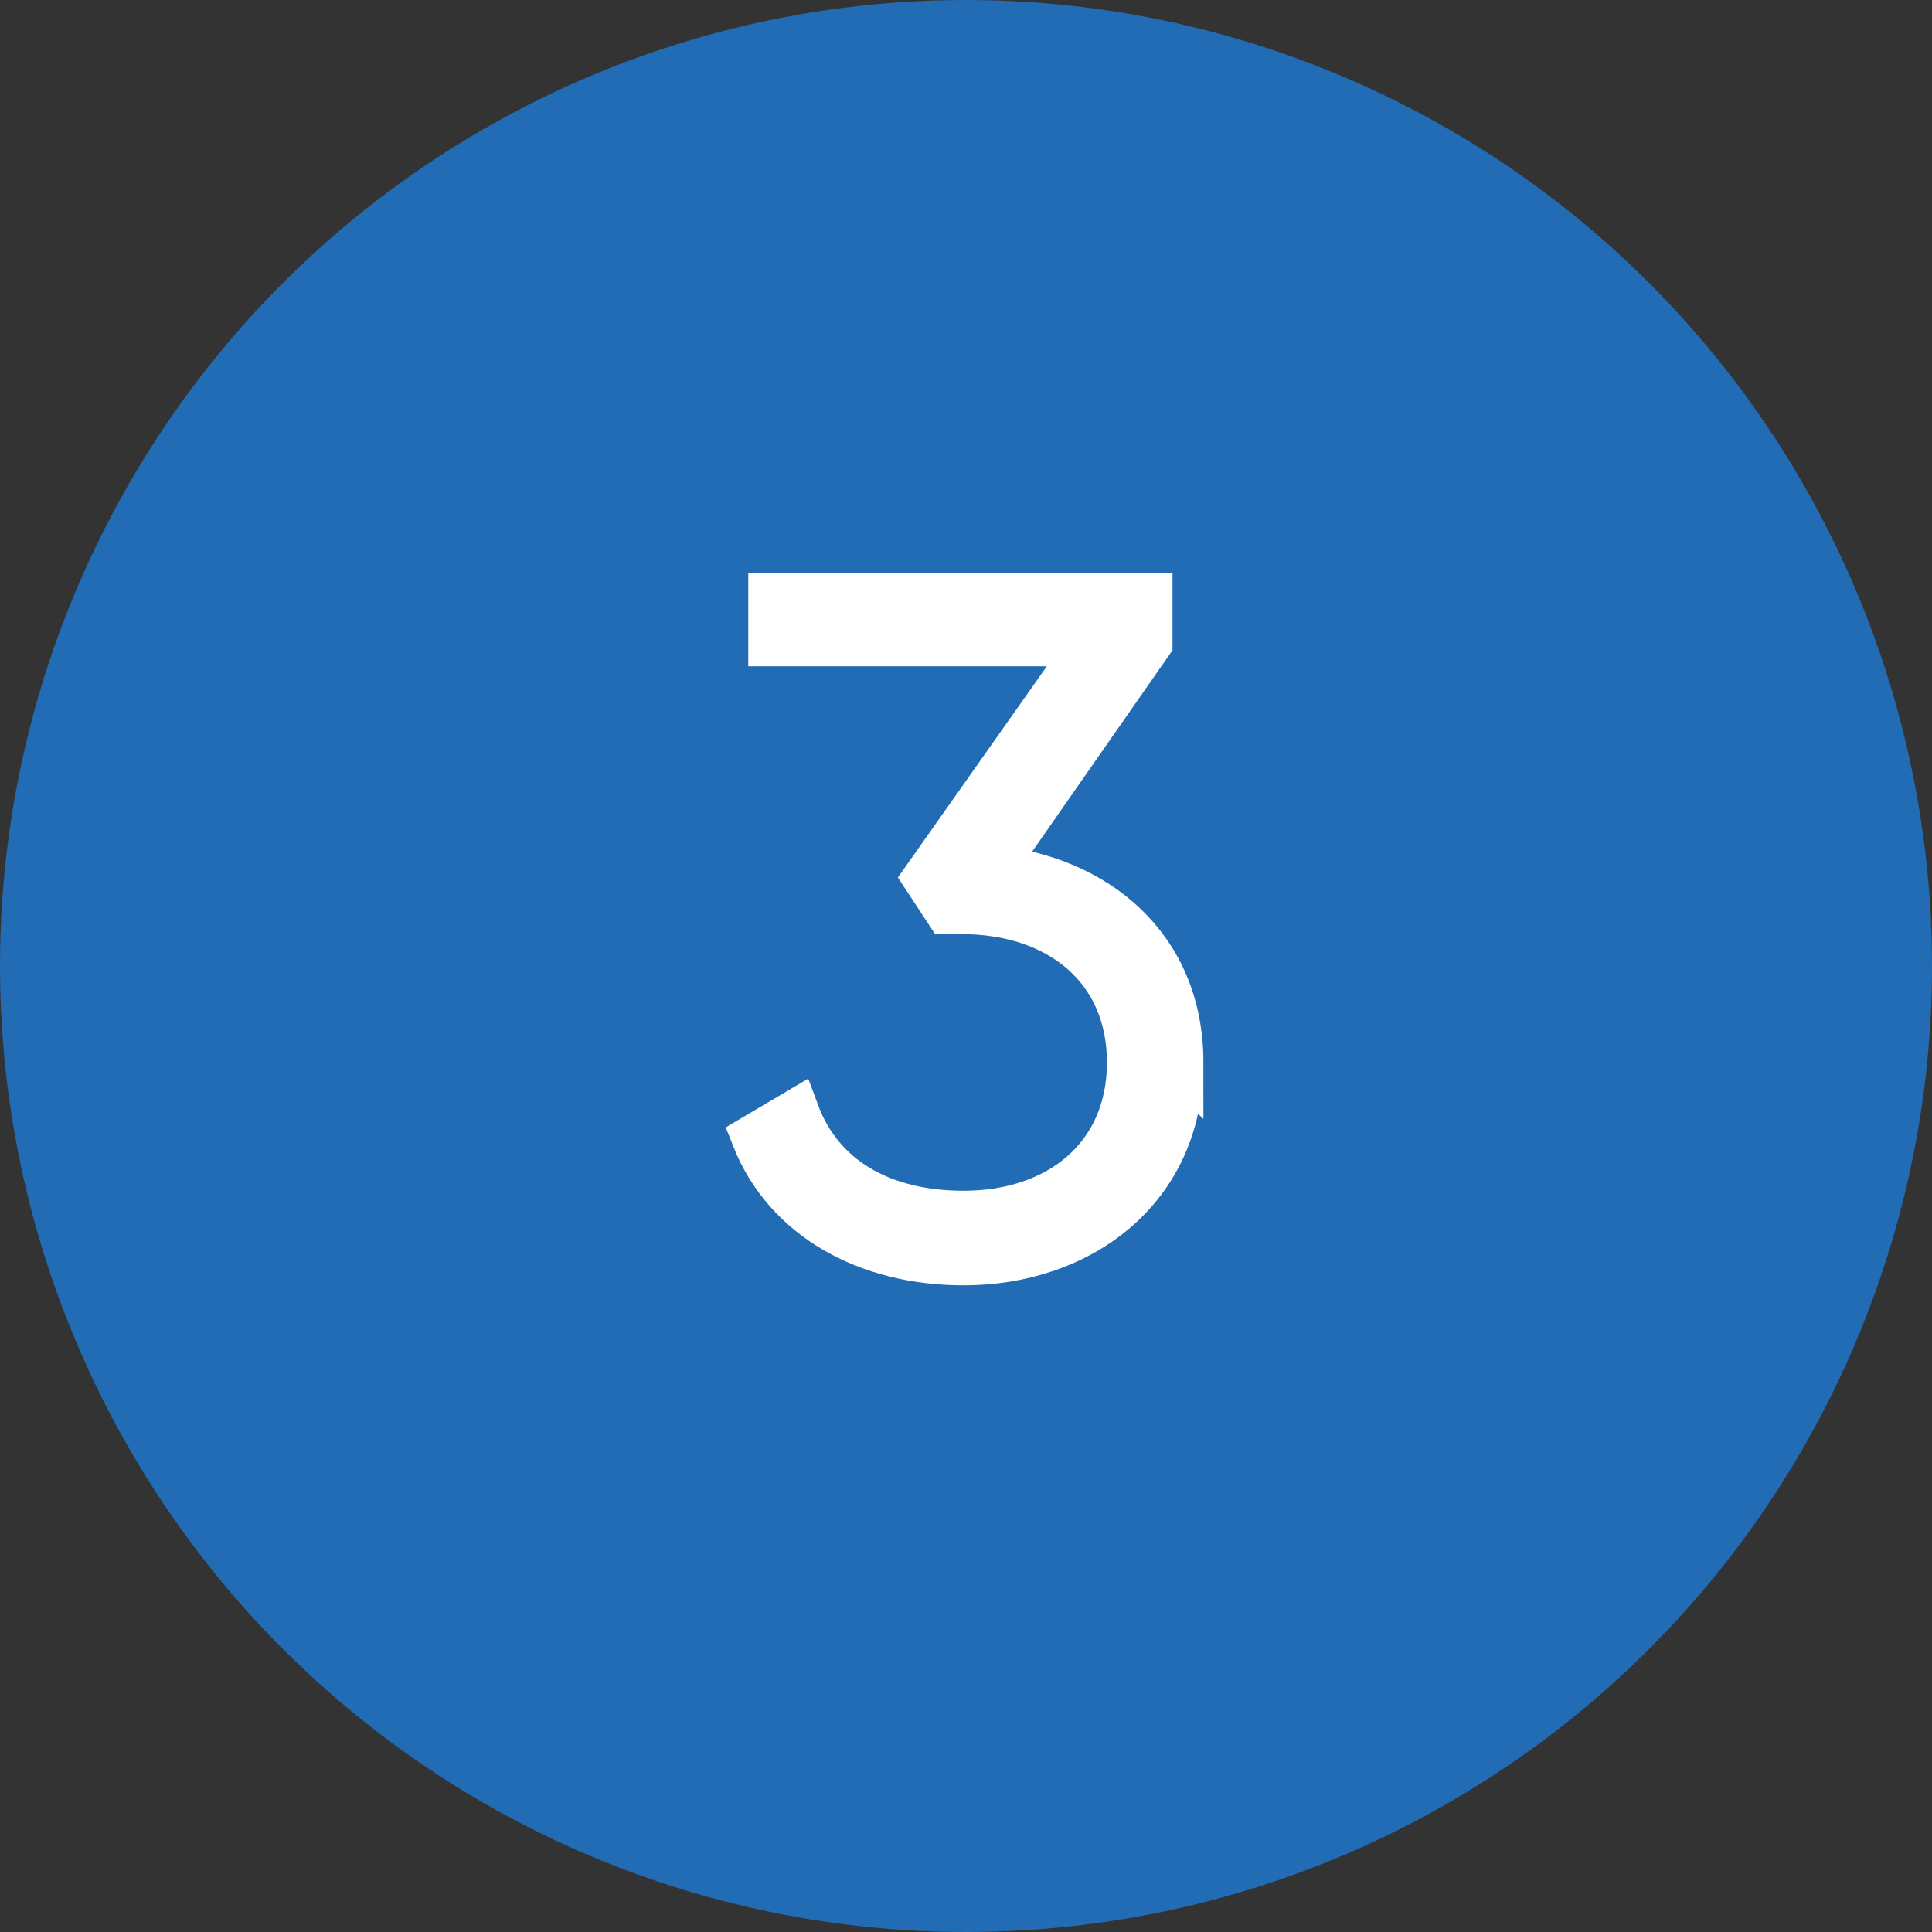
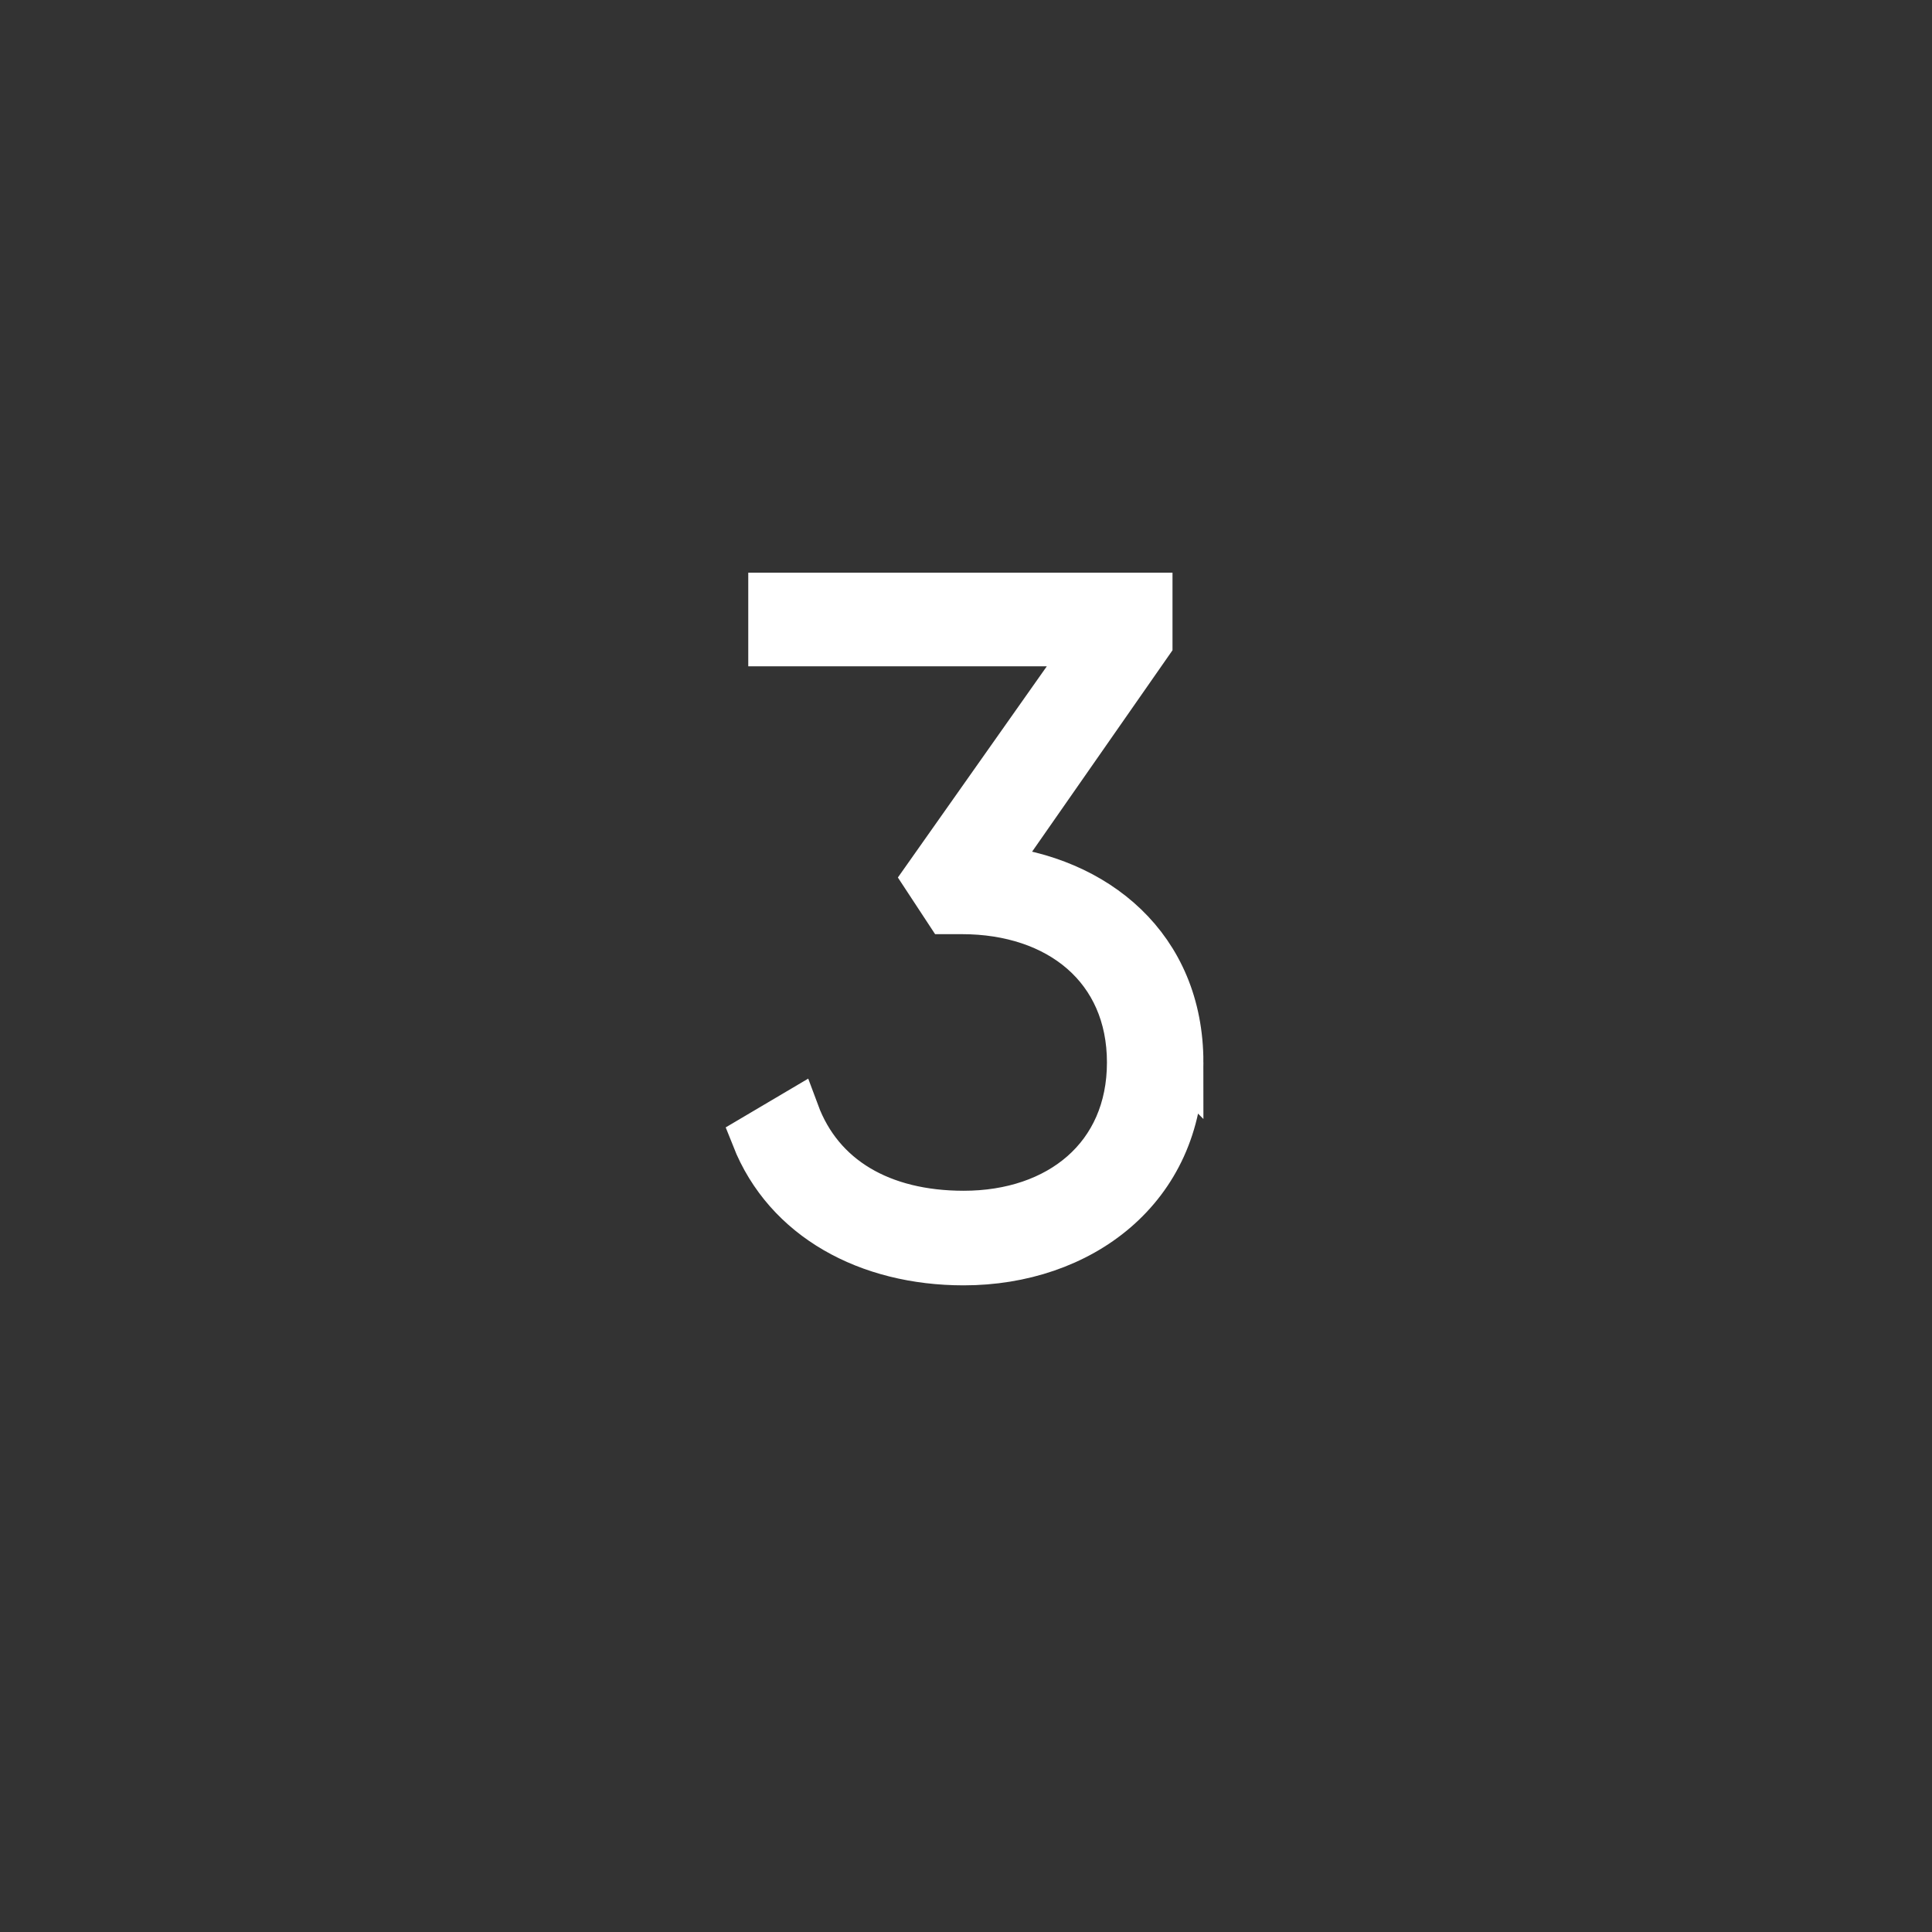
<svg xmlns="http://www.w3.org/2000/svg" id="Layer_2" viewBox="0 0 41.26 41.26">
  <rect x="0" y="0" width="41.26" height="41.26" fill="#333333" stroke="none" />
  <defs>
    <style>.cls-1{fill:#216cb5;}.cls-2{fill:#fff;stroke:#fff;stroke-miterlimit:10;}</style>
  </defs>
  <g id="Layer_1-2">
-     <circle class="cls-1" cx="20.63" cy="20.63" r="20.63" />
    <path class="cls-2" d="m25.2,22.69c0,2.7-2.14,4.26-4.62,4.26-2.04,0-3.78-.94-4.46-2.66l.88-.52c.52,1.4,1.82,2.16,3.58,2.16,2.04,0,3.56-1.22,3.56-3.24s-1.52-3.24-3.6-3.24h-.3l-.46-.7,3.54-5.02h-6.84v-1h8.06v1l-3.36,4.82c2.22.22,4.02,1.68,4.02,4.14Z" />
  </g>
</svg>